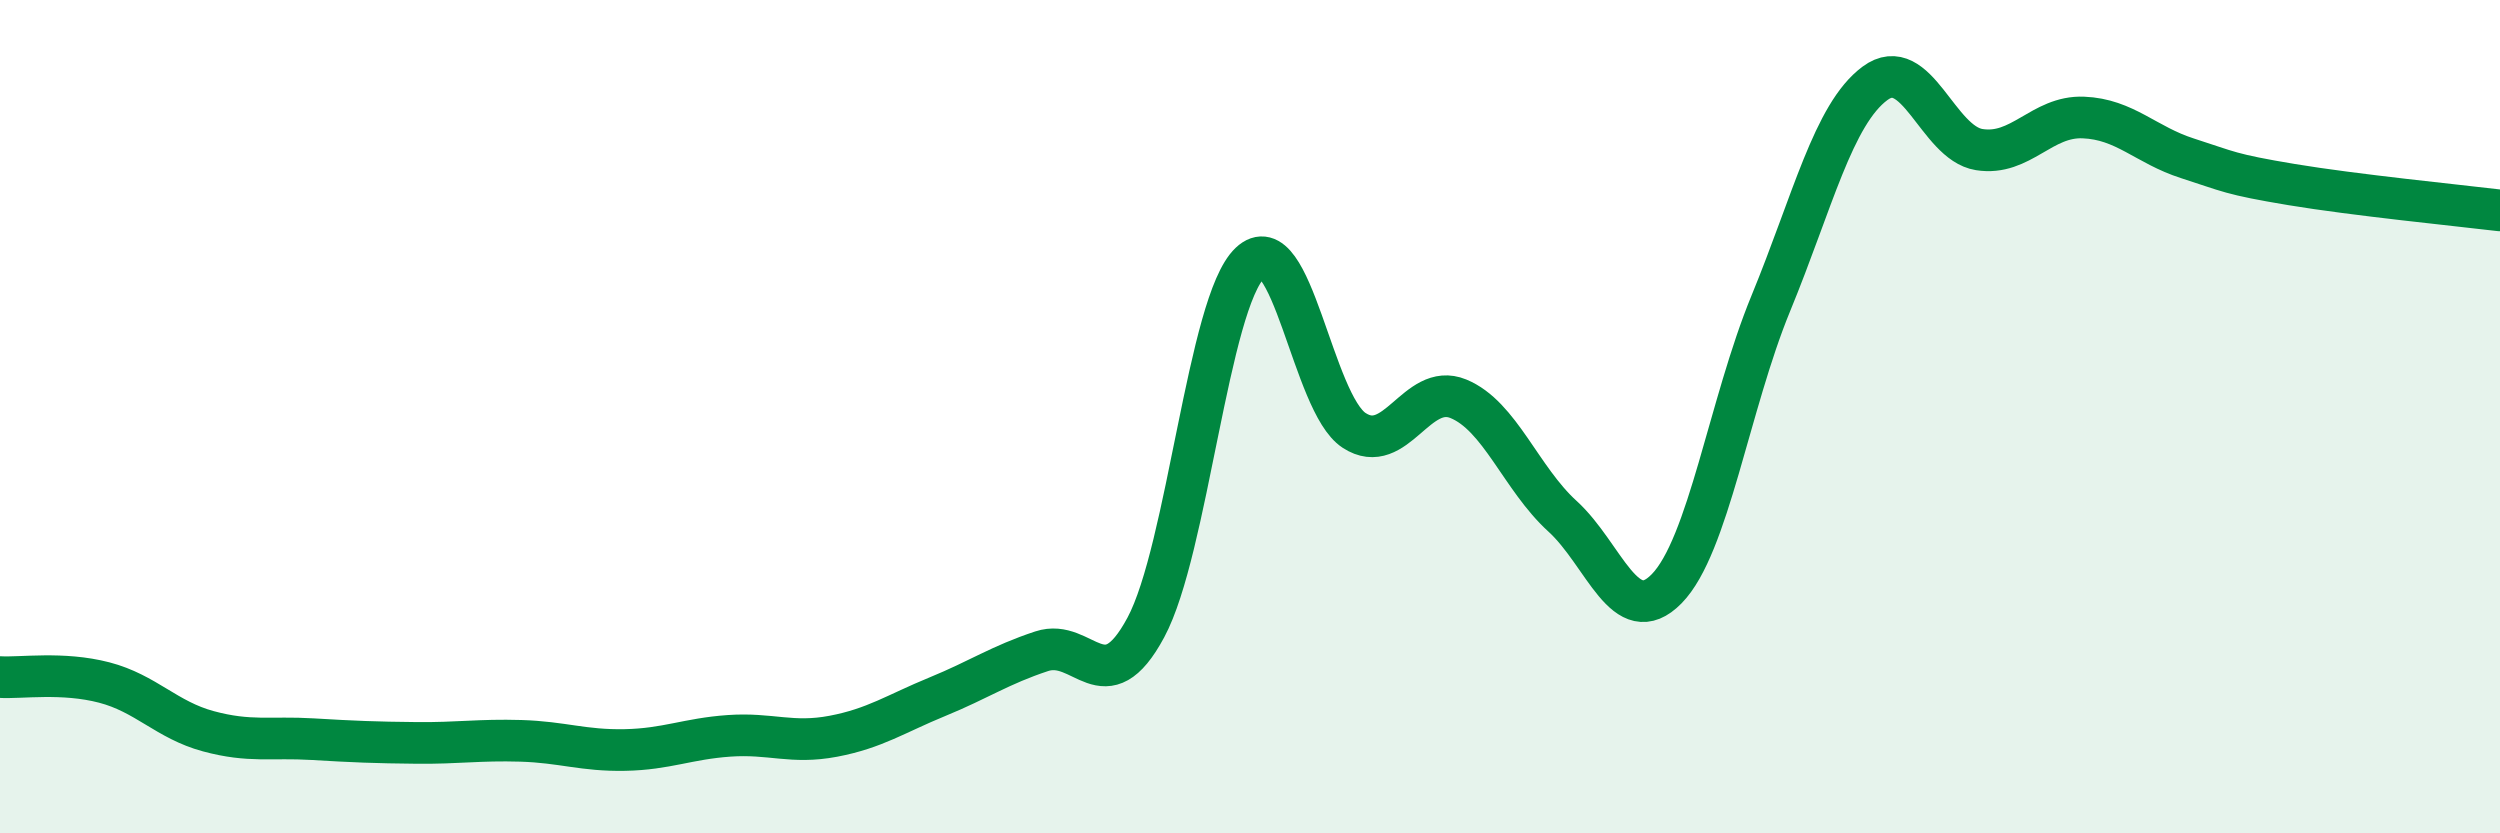
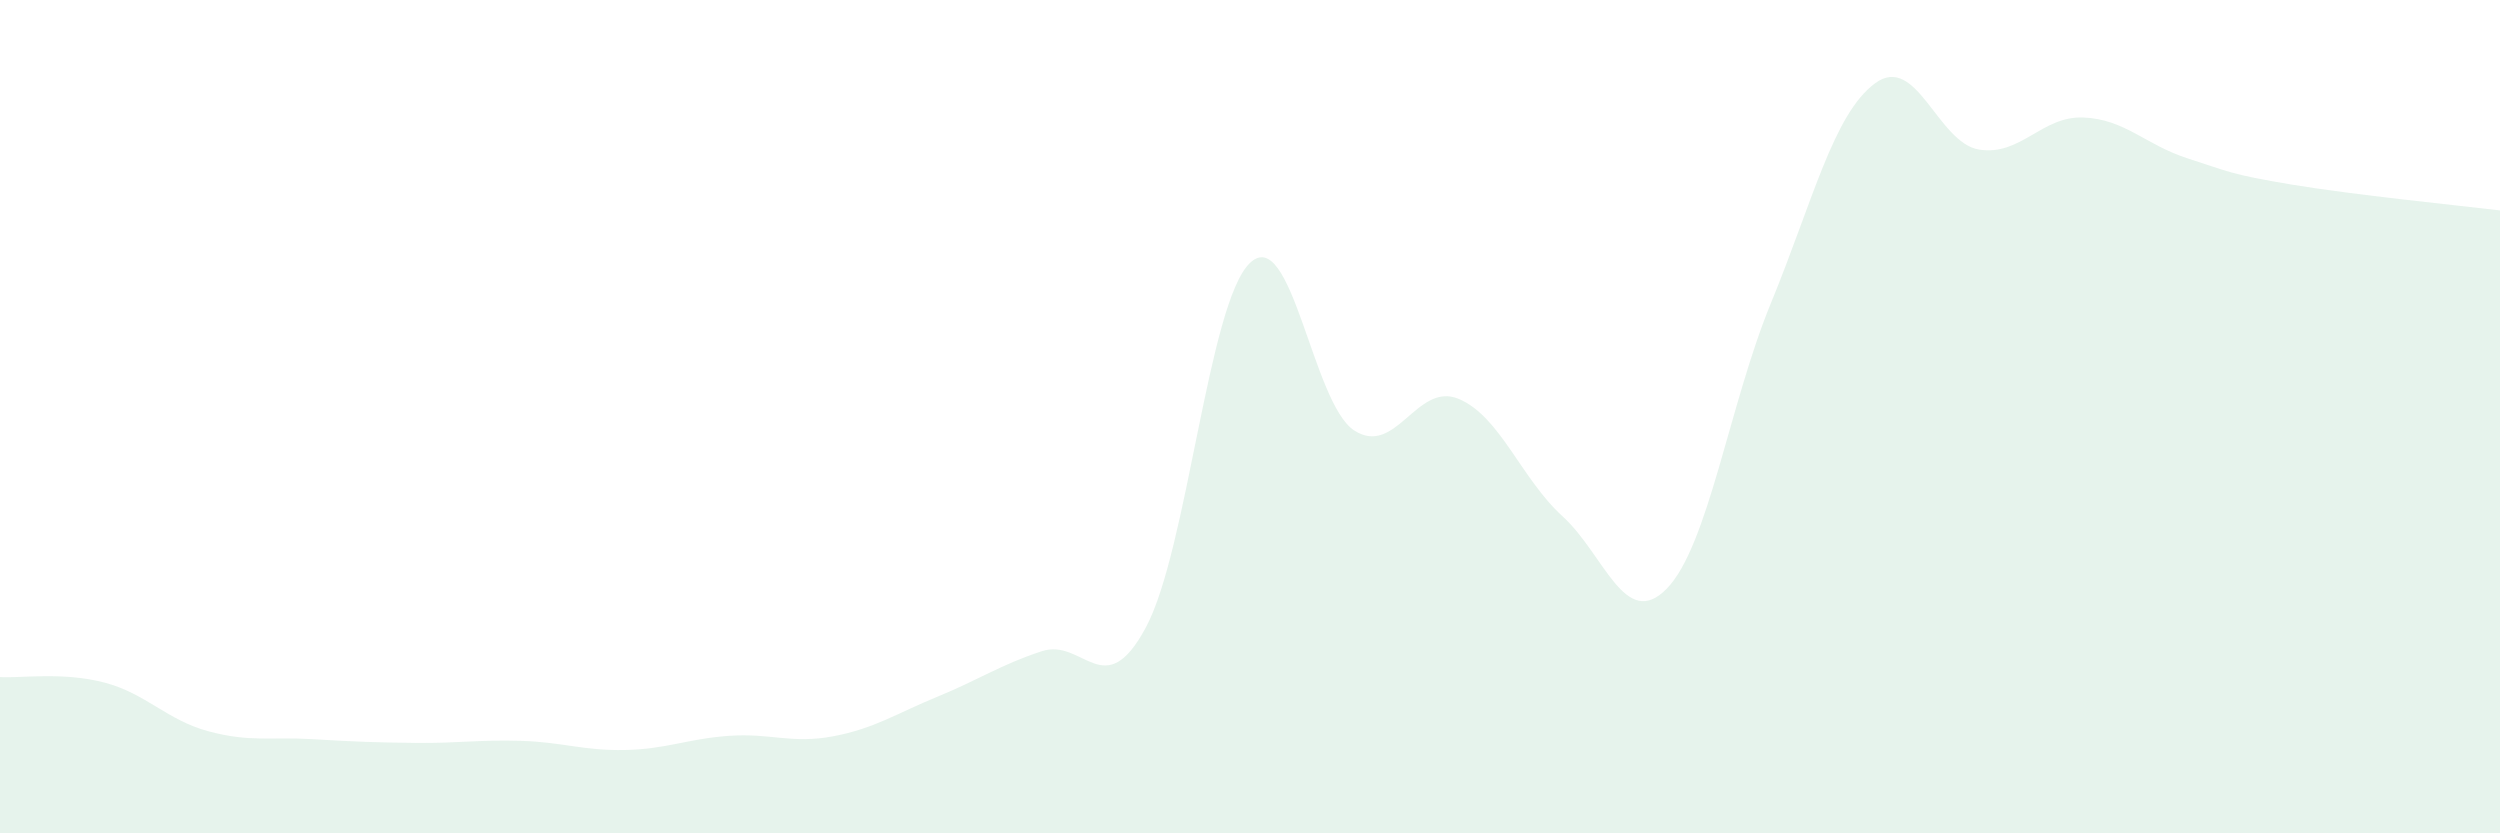
<svg xmlns="http://www.w3.org/2000/svg" width="60" height="20" viewBox="0 0 60 20">
  <path d="M 0,16.25 C 0.5,16.28 1.5,16.12 2.5,16.38 C 3.5,16.64 4,17.28 5,17.55 C 6,17.82 6.5,17.68 7.5,17.74 C 8.5,17.8 9,17.82 10,17.83 C 11,17.84 11.5,17.75 12.5,17.78 C 13.5,17.81 14,18.02 15,18 C 16,17.98 16.5,17.73 17.5,17.66 C 18.5,17.59 19,17.86 20,17.67 C 21,17.48 21.5,17.13 22.5,16.72 C 23.5,16.31 24,15.96 25,15.63 C 26,15.3 26.5,16.92 27.5,15.06 C 28.5,13.2 29,7.26 30,6.31 C 31,5.36 31.5,9.68 32.5,10.33 C 33.5,10.98 34,9.16 35,9.57 C 36,9.98 36.5,11.48 37.5,12.39 C 38.5,13.3 39,15.15 40,14.13 C 41,13.11 41.5,9.71 42.5,7.28 C 43.5,4.85 44,2.74 45,2 C 46,1.26 46.5,3.43 47.5,3.59 C 48.5,3.75 49,2.78 50,2.82 C 51,2.86 51.5,3.48 52.5,3.8 C 53.5,4.12 53.5,4.18 55,4.43 C 56.5,4.68 59,4.93 60,5.05L60 20L0 20Z" fill="#008740" opacity="0.1" stroke-linecap="round" stroke-linejoin="round" />
-   <path d="M 0,16.25 C 0.5,16.28 1.5,16.12 2.5,16.38 C 3.5,16.64 4,17.28 5,17.55 C 6,17.82 6.5,17.68 7.5,17.74 C 8.5,17.8 9,17.82 10,17.83 C 11,17.84 11.5,17.75 12.5,17.78 C 13.5,17.81 14,18.02 15,18 C 16,17.98 16.5,17.73 17.5,17.66 C 18.5,17.59 19,17.86 20,17.67 C 21,17.48 21.5,17.13 22.5,16.72 C 23.5,16.31 24,15.96 25,15.63 C 26,15.3 26.5,16.92 27.5,15.06 C 28.5,13.2 29,7.26 30,6.31 C 31,5.36 31.5,9.68 32.5,10.33 C 33.5,10.98 34,9.16 35,9.57 C 36,9.98 36.5,11.48 37.5,12.39 C 38.5,13.3 39,15.15 40,14.13 C 41,13.11 41.5,9.71 42.5,7.28 C 43.5,4.85 44,2.74 45,2 C 46,1.26 46.5,3.43 47.5,3.59 C 48.5,3.75 49,2.78 50,2.82 C 51,2.86 51.5,3.48 52.5,3.8 C 53.5,4.12 53.5,4.18 55,4.43 C 56.5,4.68 59,4.93 60,5.05" stroke="#008740" stroke-width="1" fill="none" stroke-linecap="round" stroke-linejoin="round" />
</svg>